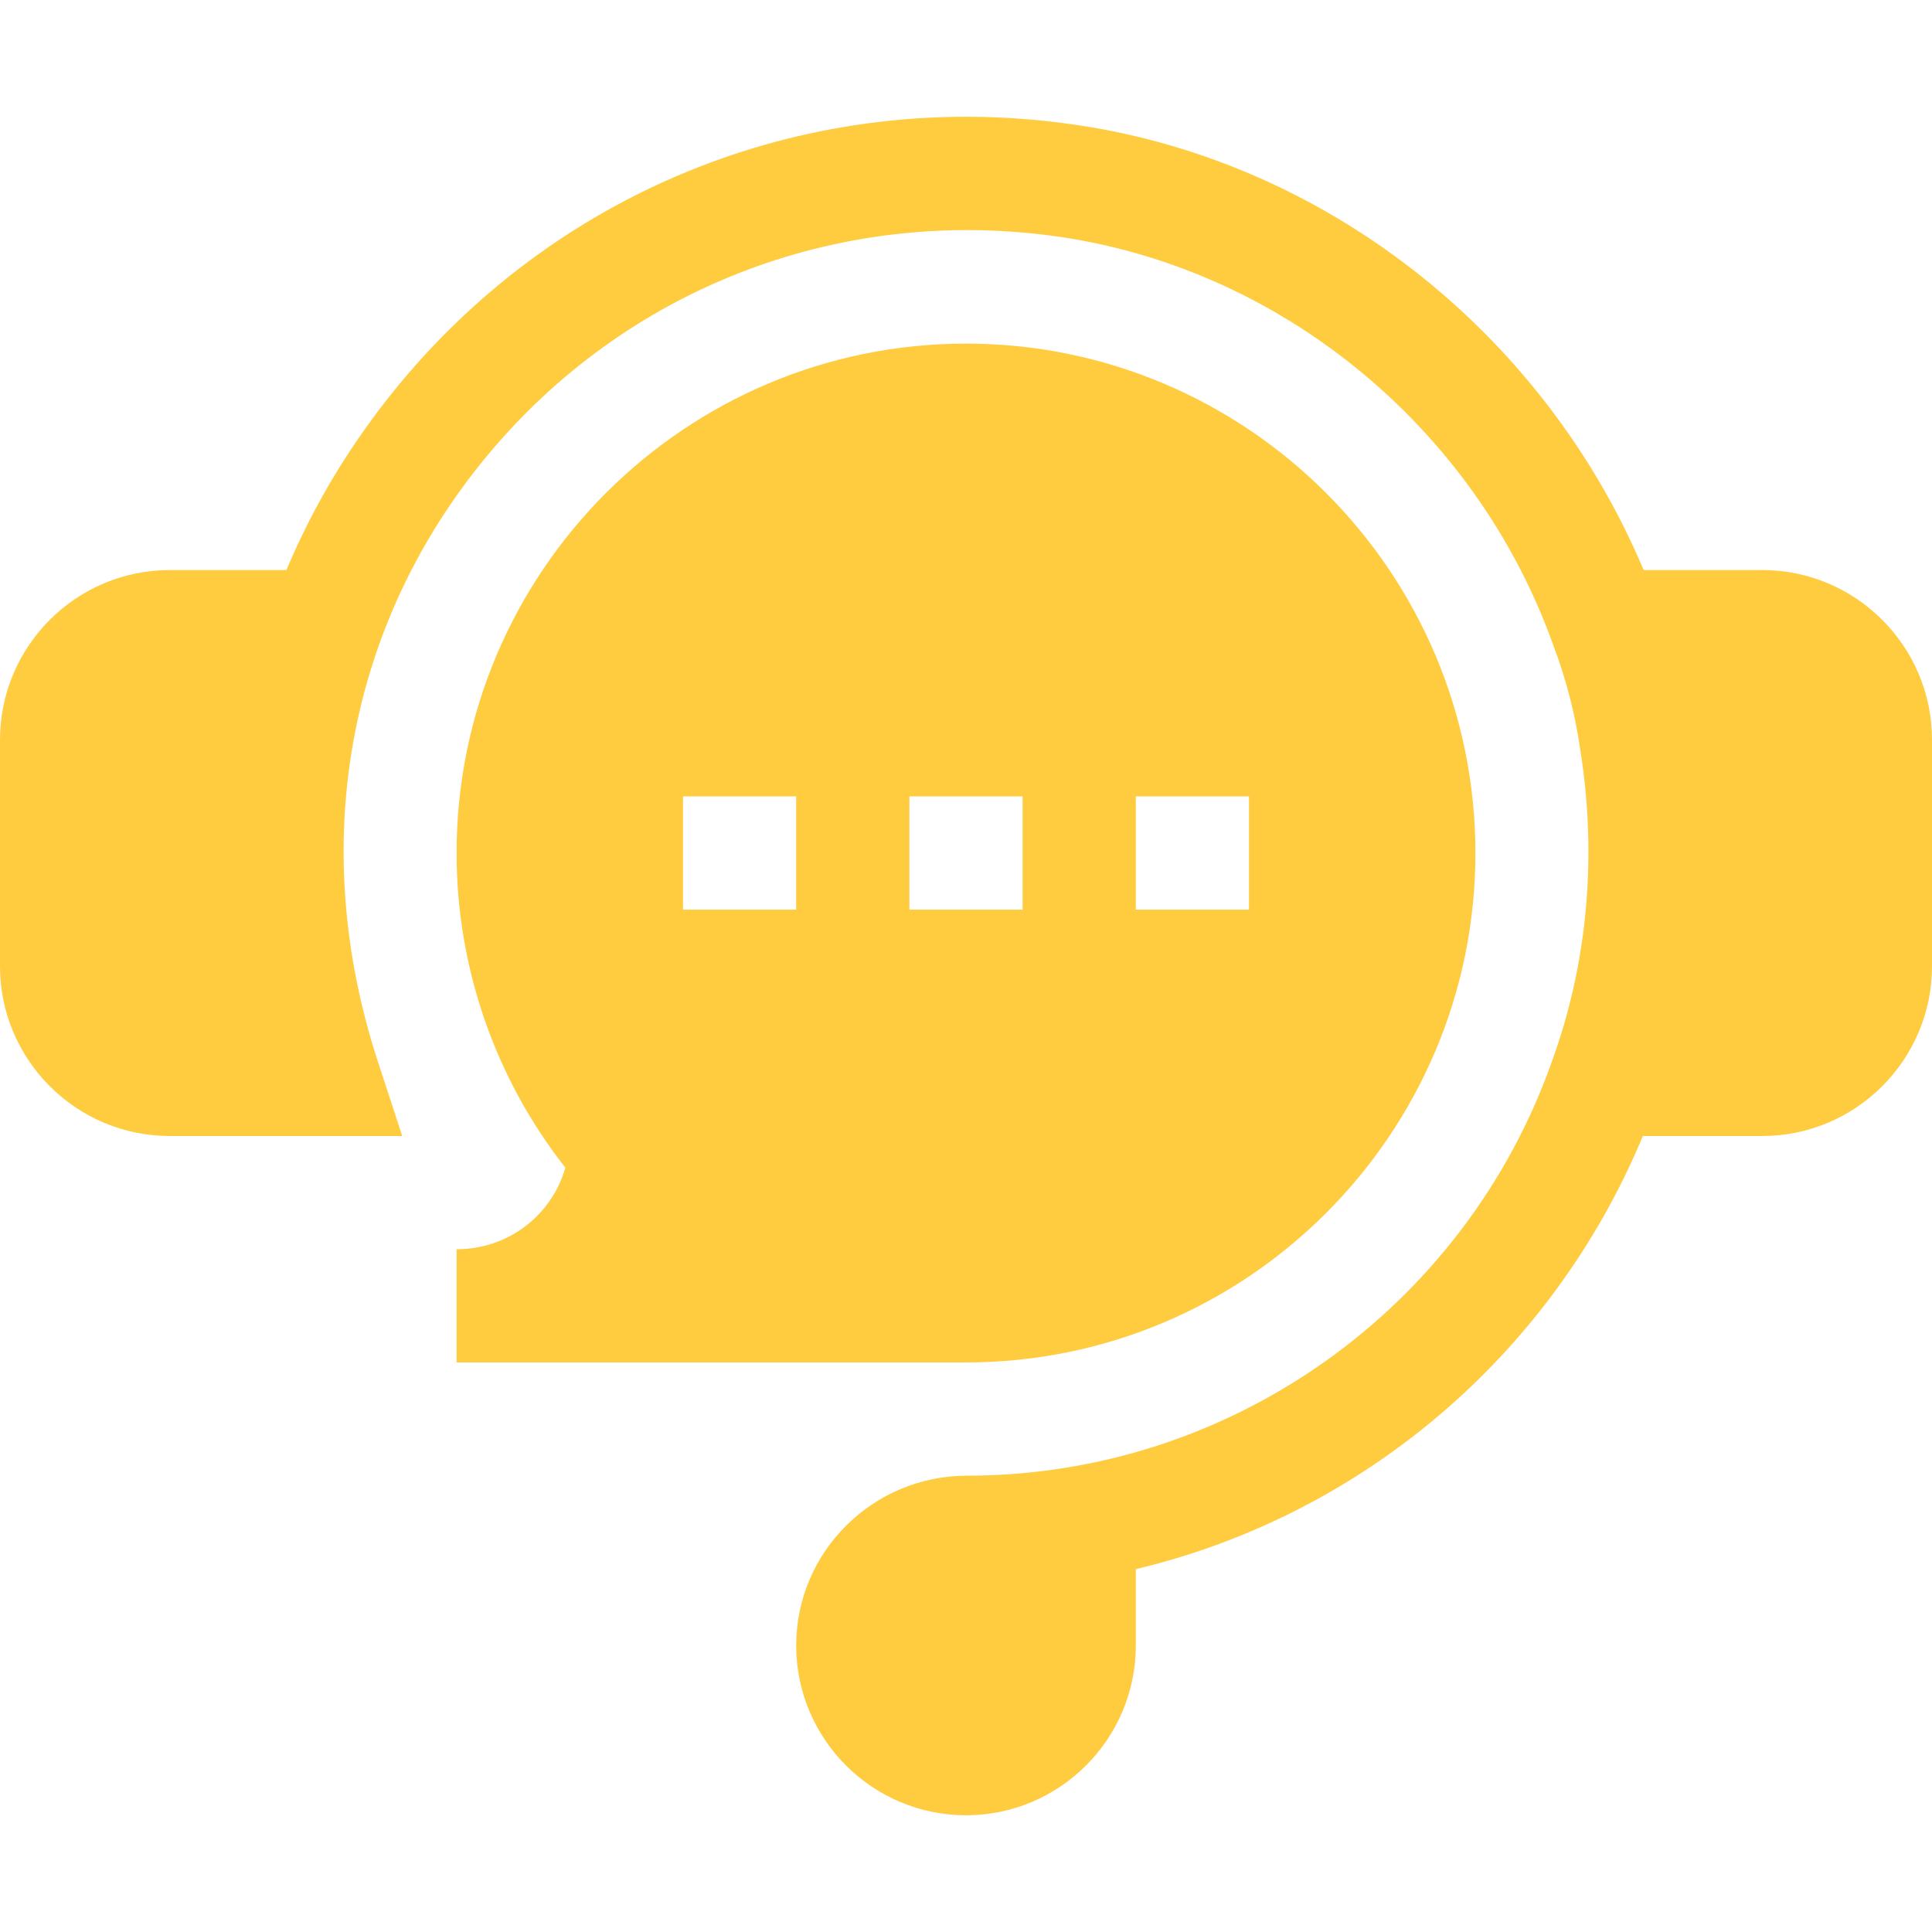
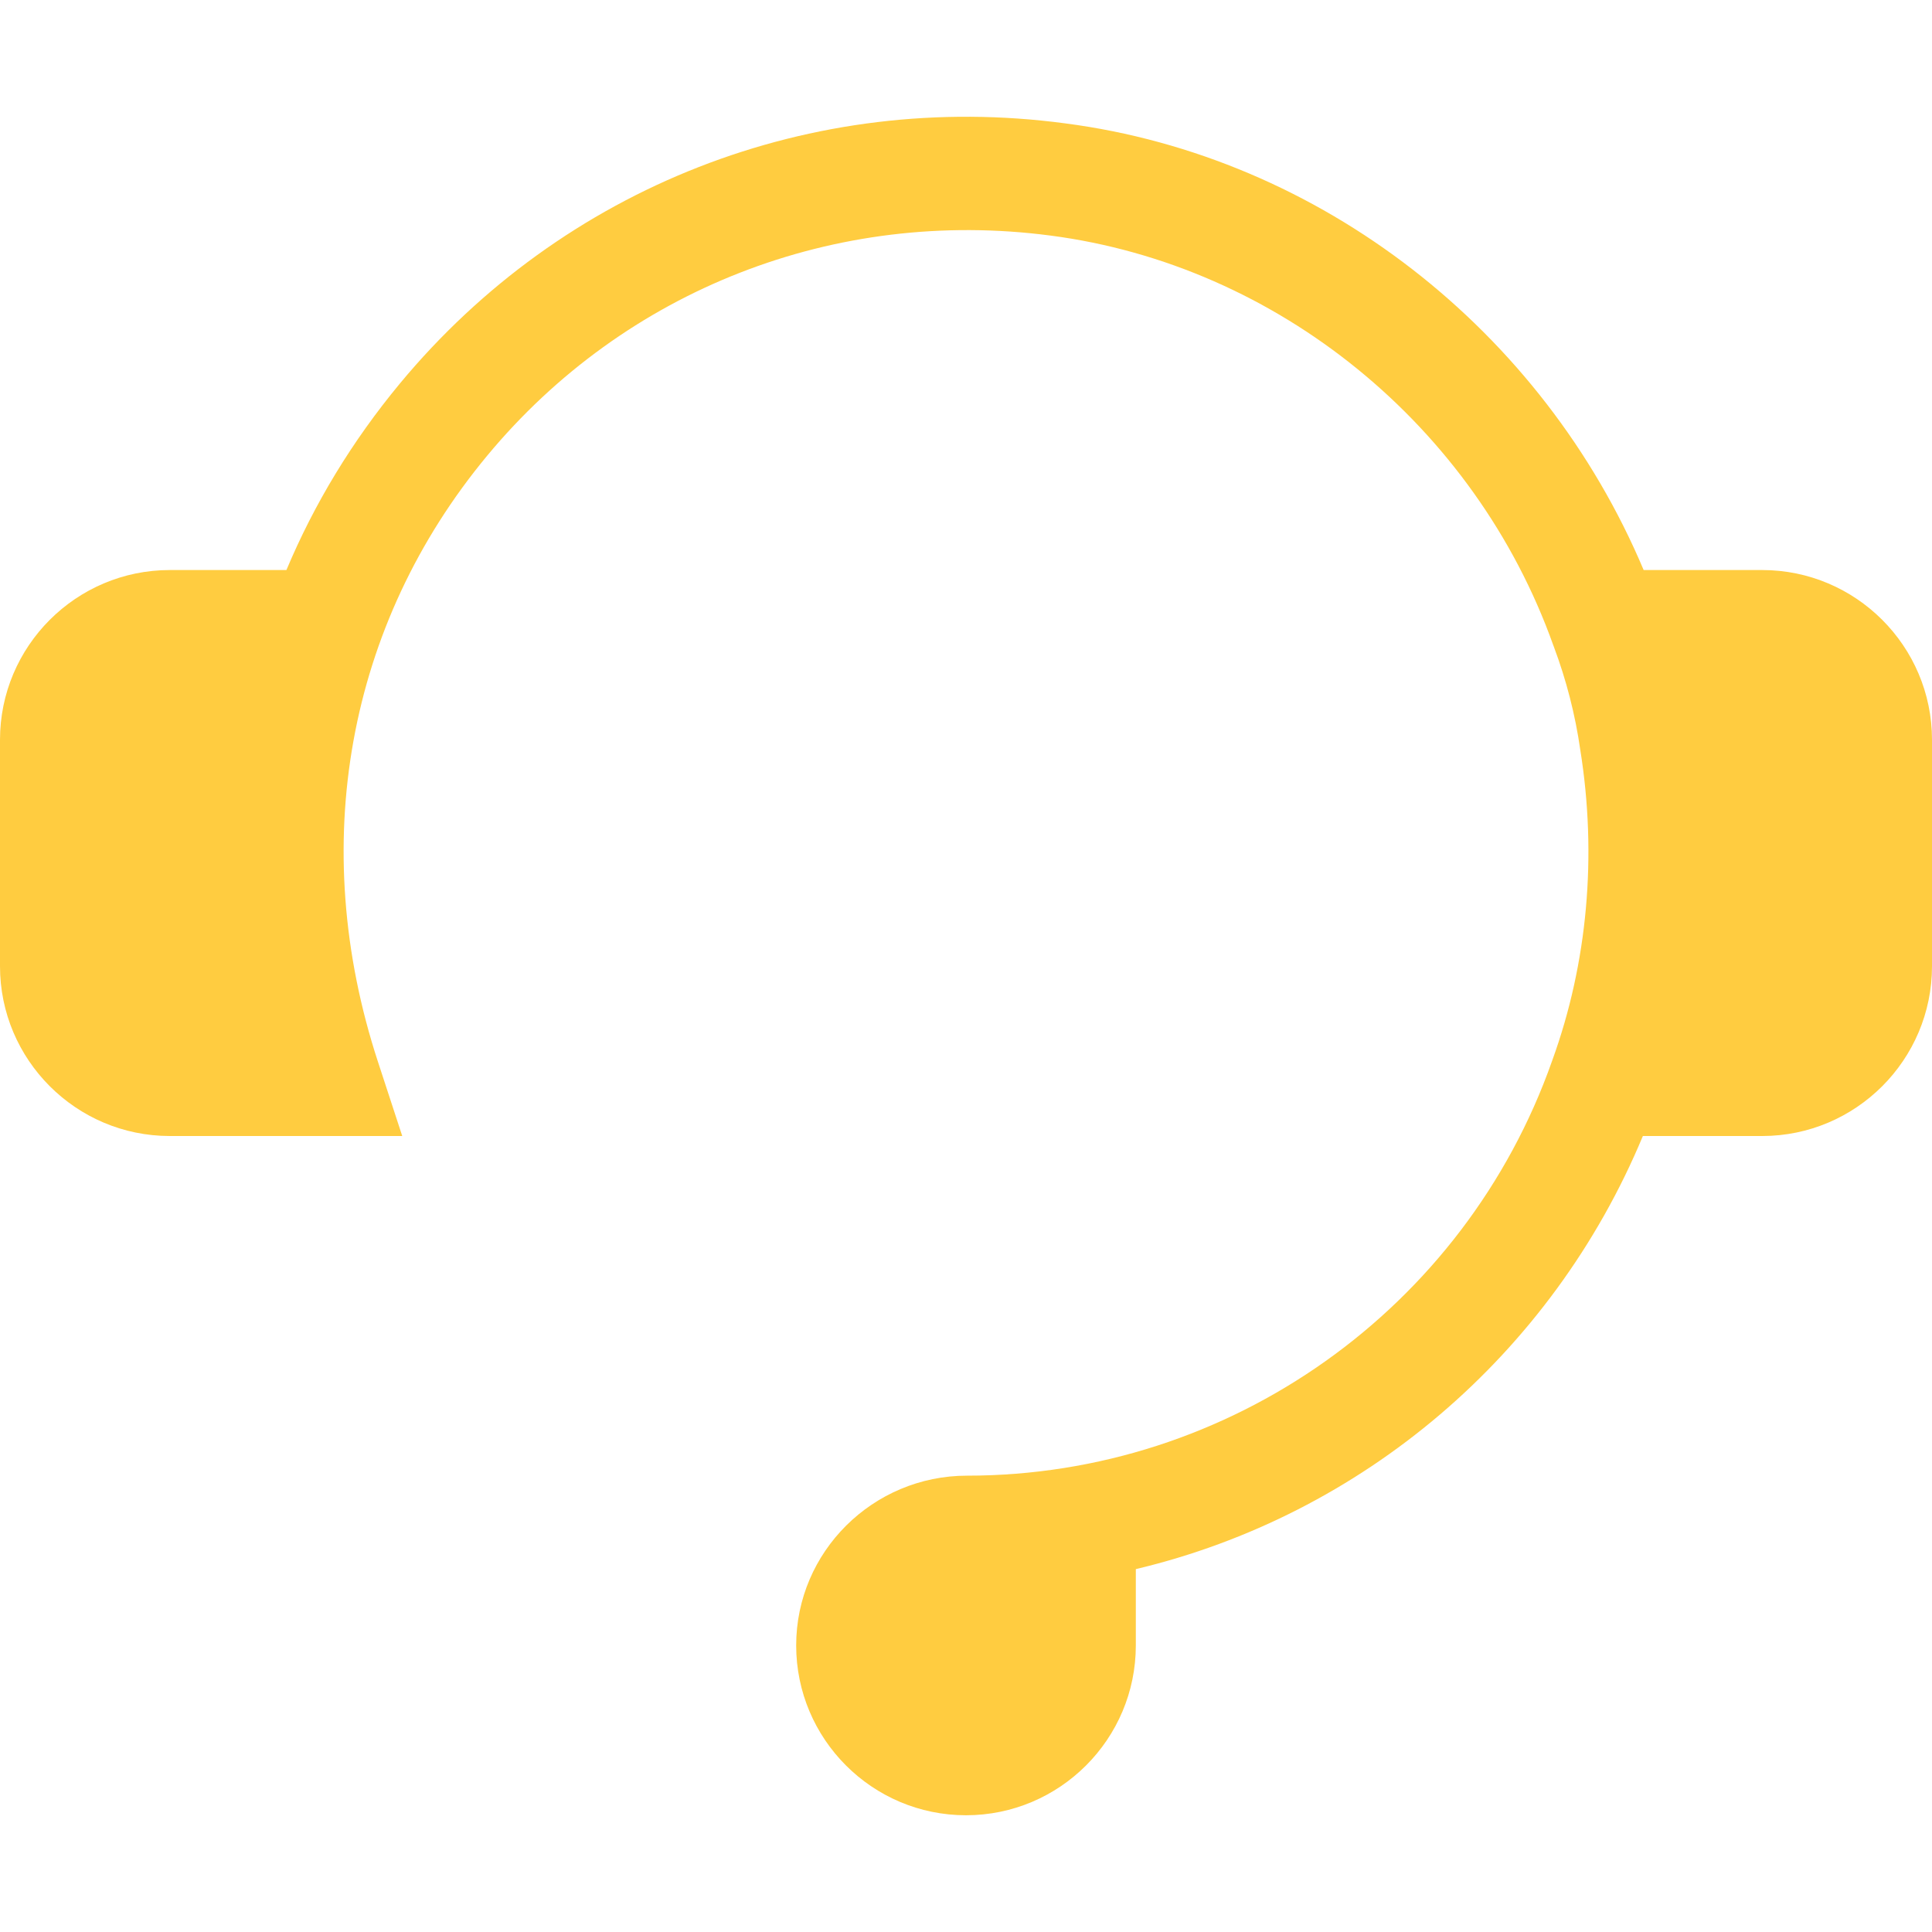
<svg xmlns="http://www.w3.org/2000/svg" width="40" height="40" viewBox="0 0 40 40" fill="none">
  <g clip-path="url(#clip0_10466_62482)">
    <path d="M36.484 11.802H34.03C31.942 6.844 27.345 3.242 22.052 2.554C16.807 1.854 11.654 3.873 8.282 7.937C7.291 9.132 6.505 10.431 5.93 11.802H3.516C1.577 11.802 0 13.379 0 15.317V20.005C0 21.943 1.577 23.52 3.516 23.52H8.328L7.825 21.983C6.359 17.506 7.184 12.932 10.087 9.434C12.94 5.995 17.297 4.293 21.748 4.877C26.454 5.49 30.54 8.819 32.159 13.359L32.169 13.385C32.429 14.079 32.613 14.792 32.718 15.525C33.069 17.717 32.869 19.938 32.14 21.949L32.135 21.963C30.325 27.101 25.459 30.552 20.023 30.552C18.072 30.552 16.484 32.129 16.484 34.067C16.484 36.006 18.061 37.583 20 37.583C21.939 37.583 23.516 36.006 23.516 34.067V32.487C28.195 31.375 32.125 28.058 34.014 23.52H36.484C38.423 23.52 40 21.943 40 20.005V15.317C40 13.379 38.423 11.802 36.484 11.802Z" fill="#FFCC40" />
-     <path d="M9.453 25.864V28.208H20C25.816 28.208 30.547 23.477 30.547 17.661C30.547 11.845 25.816 7.114 20 7.114C14.184 7.114 9.453 11.845 9.453 17.661C9.453 20.032 10.25 22.323 11.705 24.176C11.423 25.164 10.521 25.864 9.453 25.864ZM23.516 16.489H25.859V18.833H23.516V16.489ZM18.828 16.489H21.172V18.833H18.828V16.489ZM14.141 16.489H16.484V18.833H14.141V16.489Z" fill="#FFCC40" />
  </g>
  <defs>
    <clipPath id="clip0_10466_62482">
      <rect width="40" height="40" fill="white" />
    </clipPath>
  </defs>
</svg>